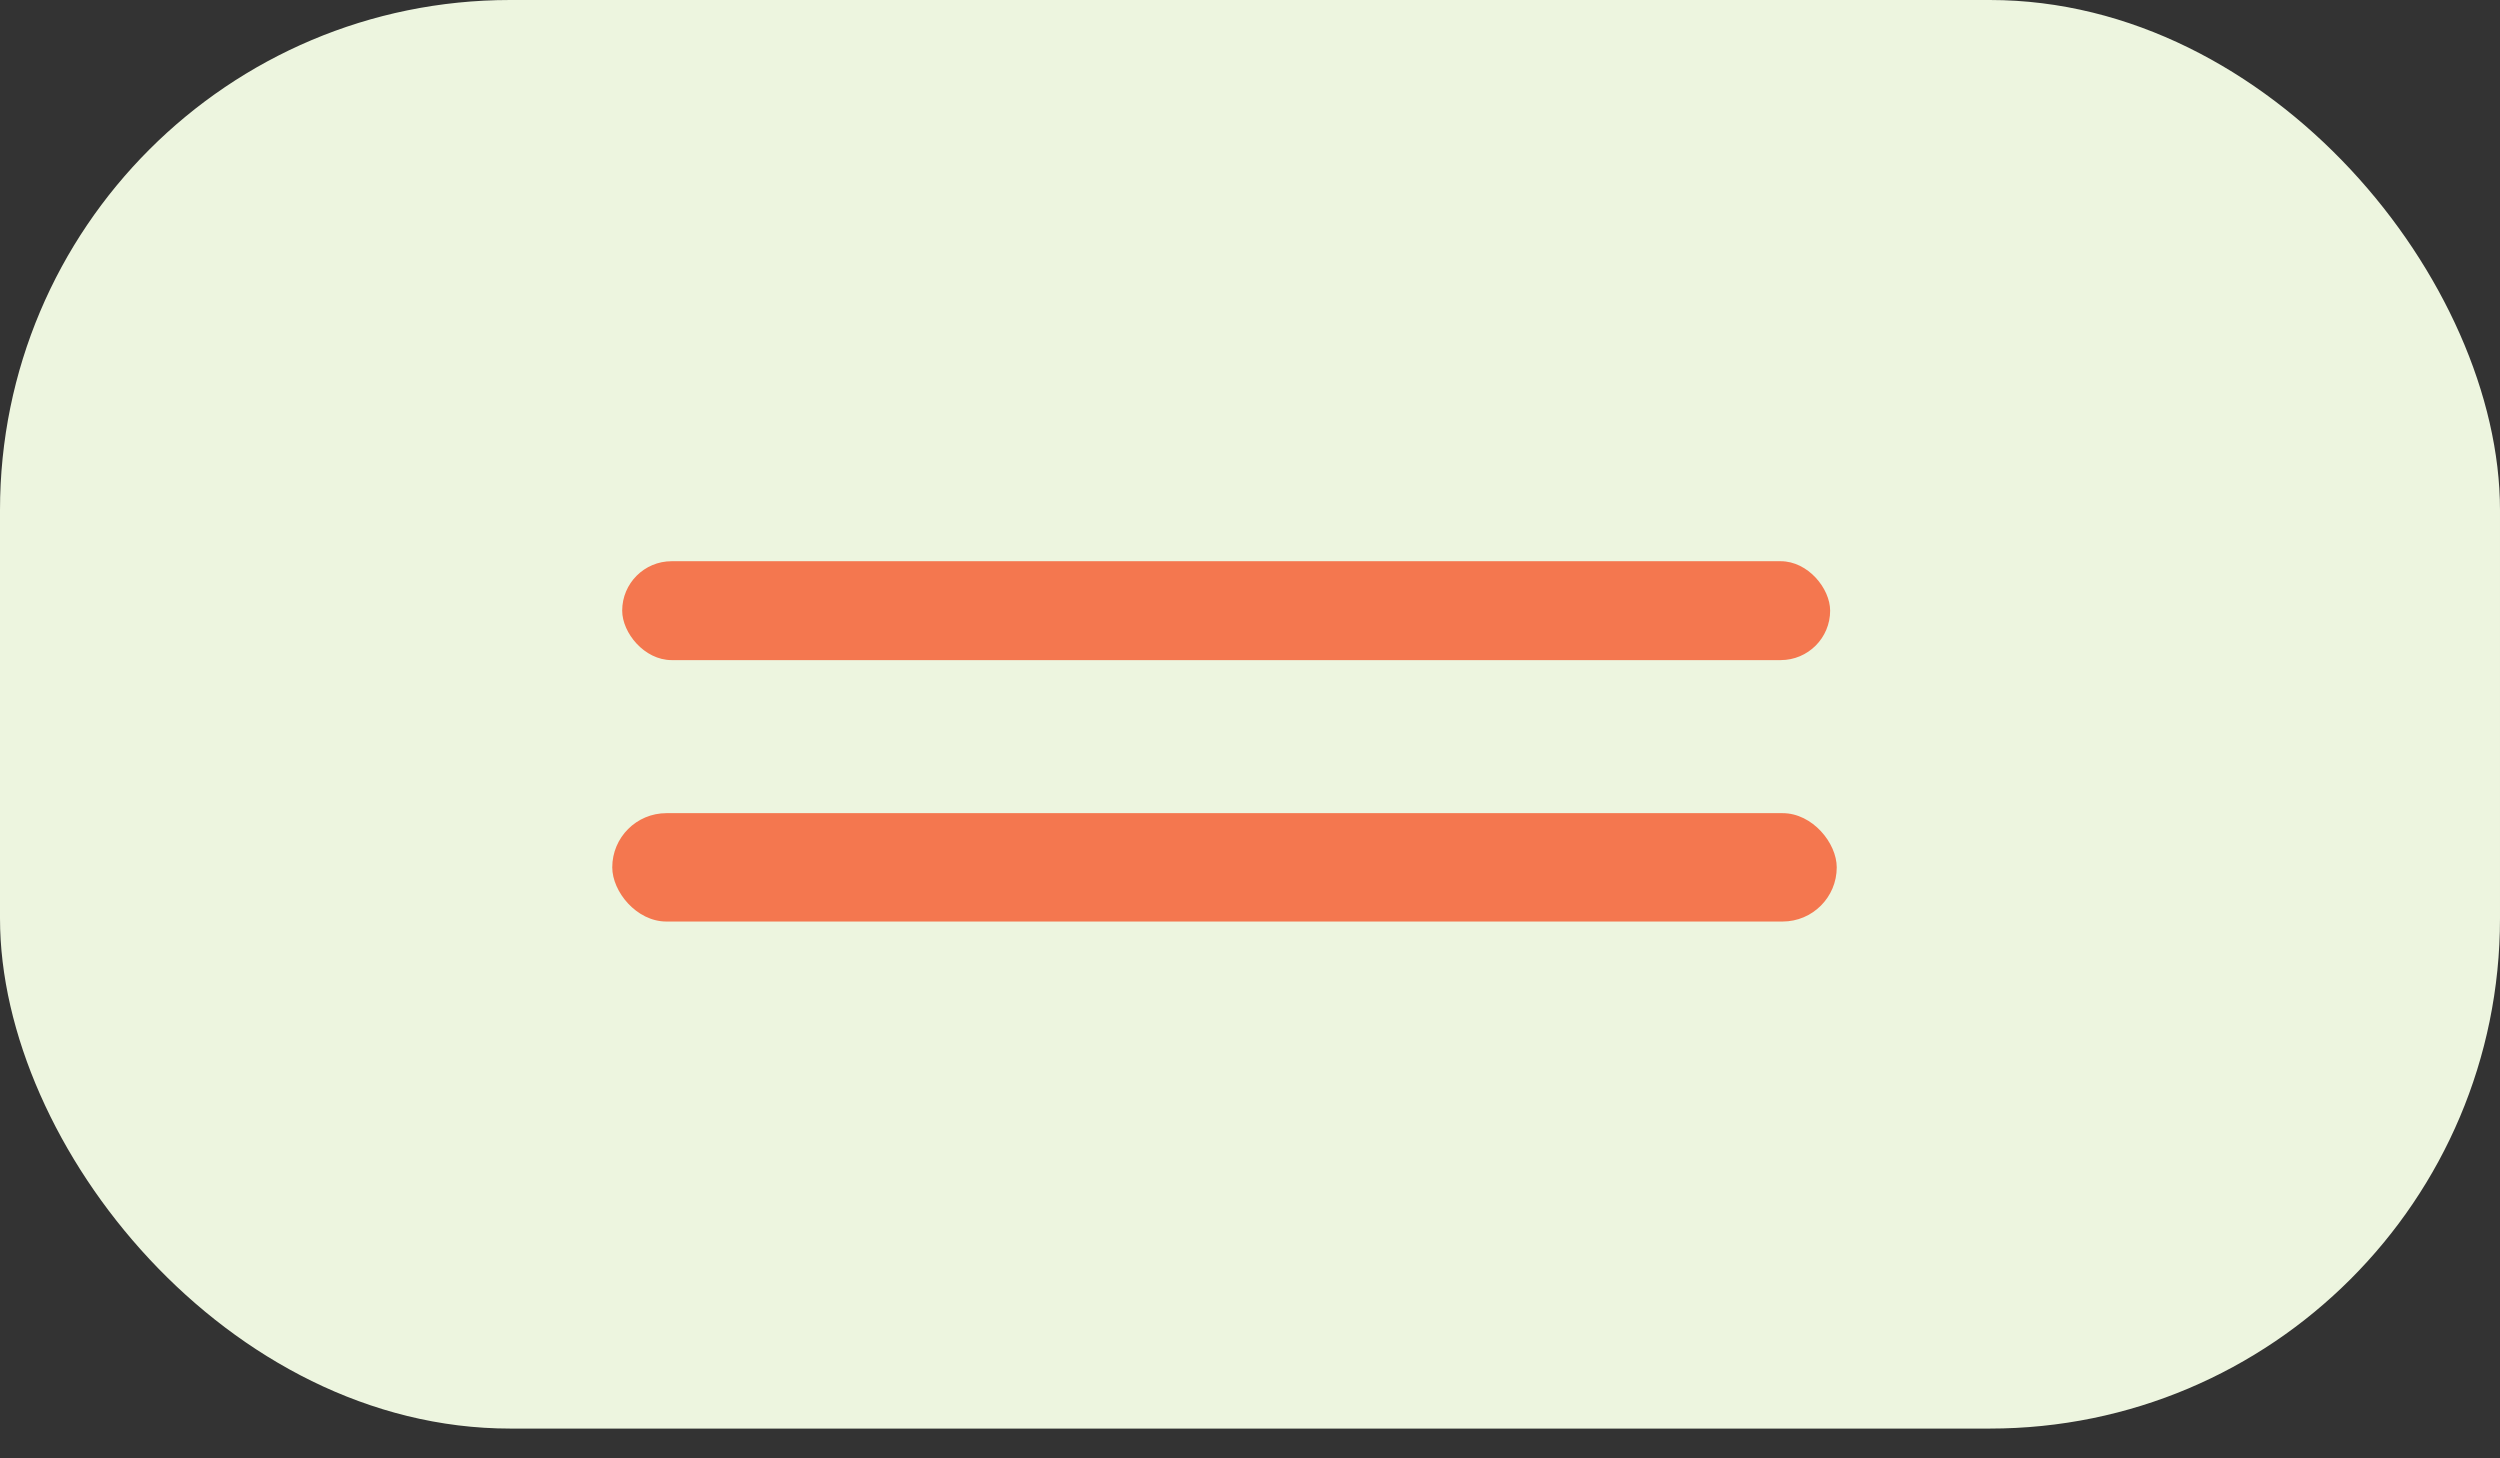
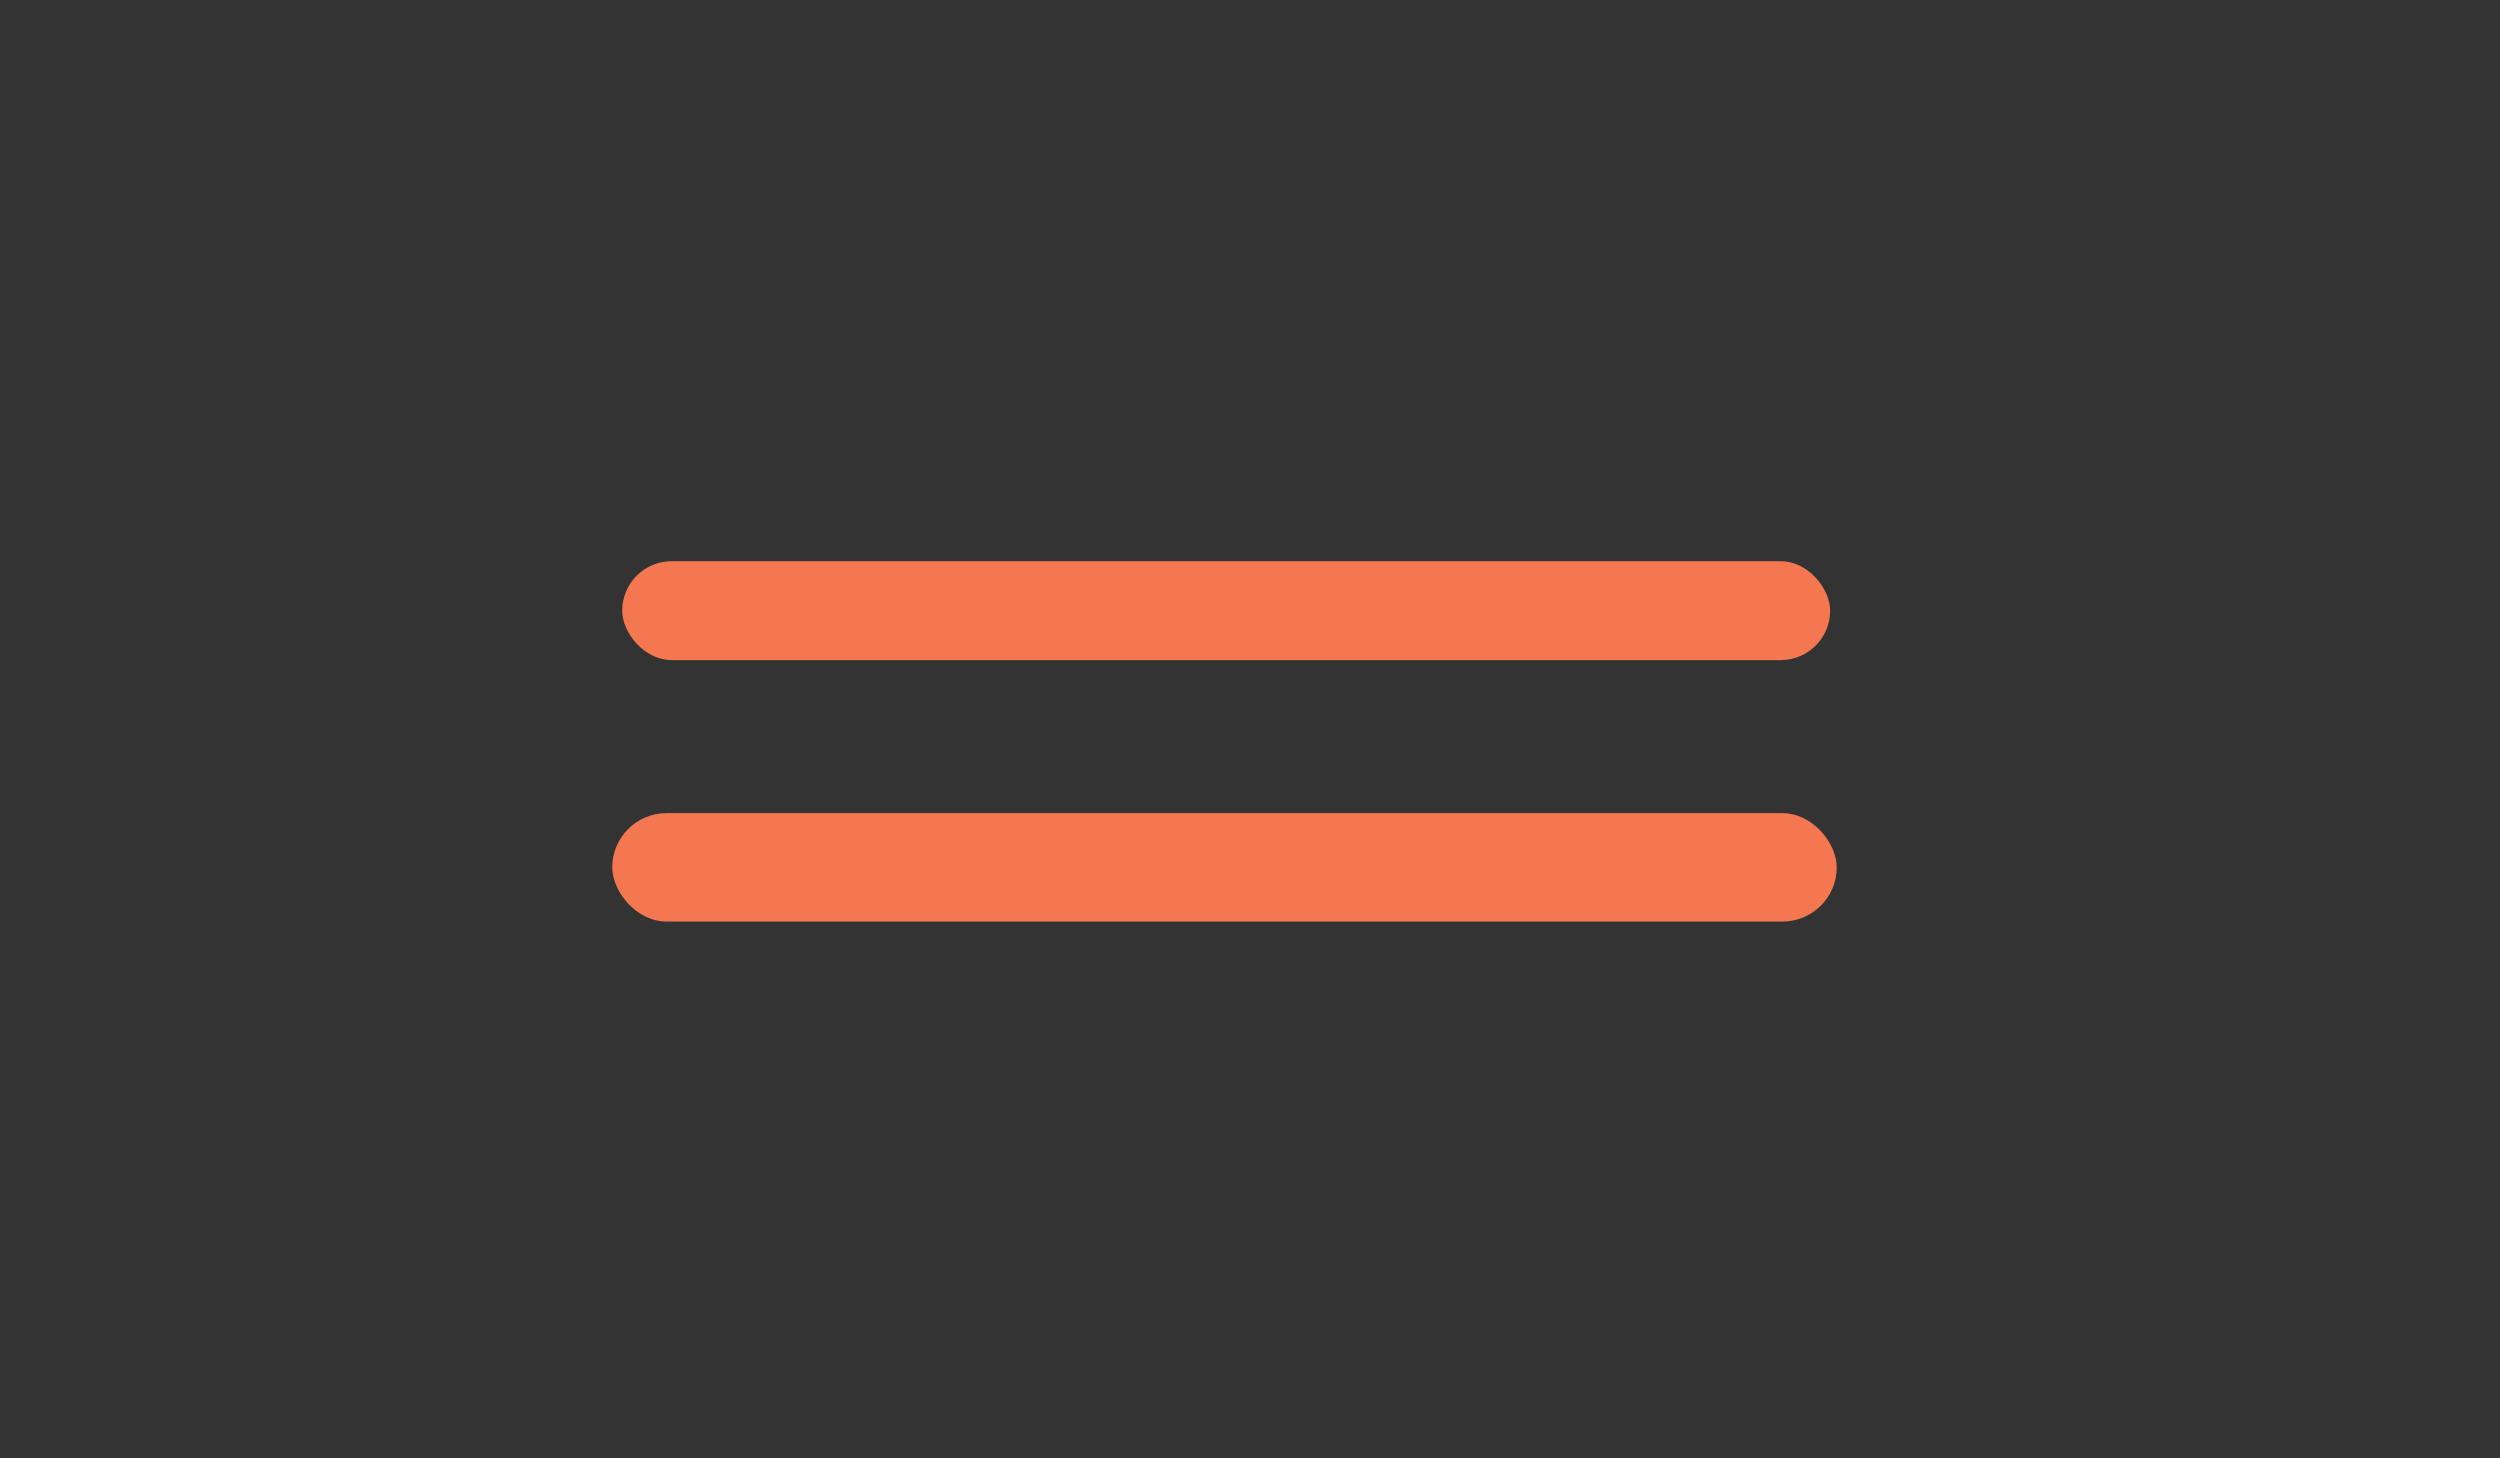
<svg xmlns="http://www.w3.org/2000/svg" width="72" height="42" viewBox="0 0 72 42" fill="none">
  <rect x="0" y="0" width="72" height="42" fill="#333333" stroke="none" />
-   <rect width="72" height="41.143" rx="14.694" fill="#EDF5DF" />
  <rect x="17.919" y="16.163" width="34.789" height="2.848" rx="1.424" fill="#F4774F" />
  <rect x="17.633" y="23.419" width="35.265" height="3.121" rx="1.56" fill="#F4774F" />
</svg>